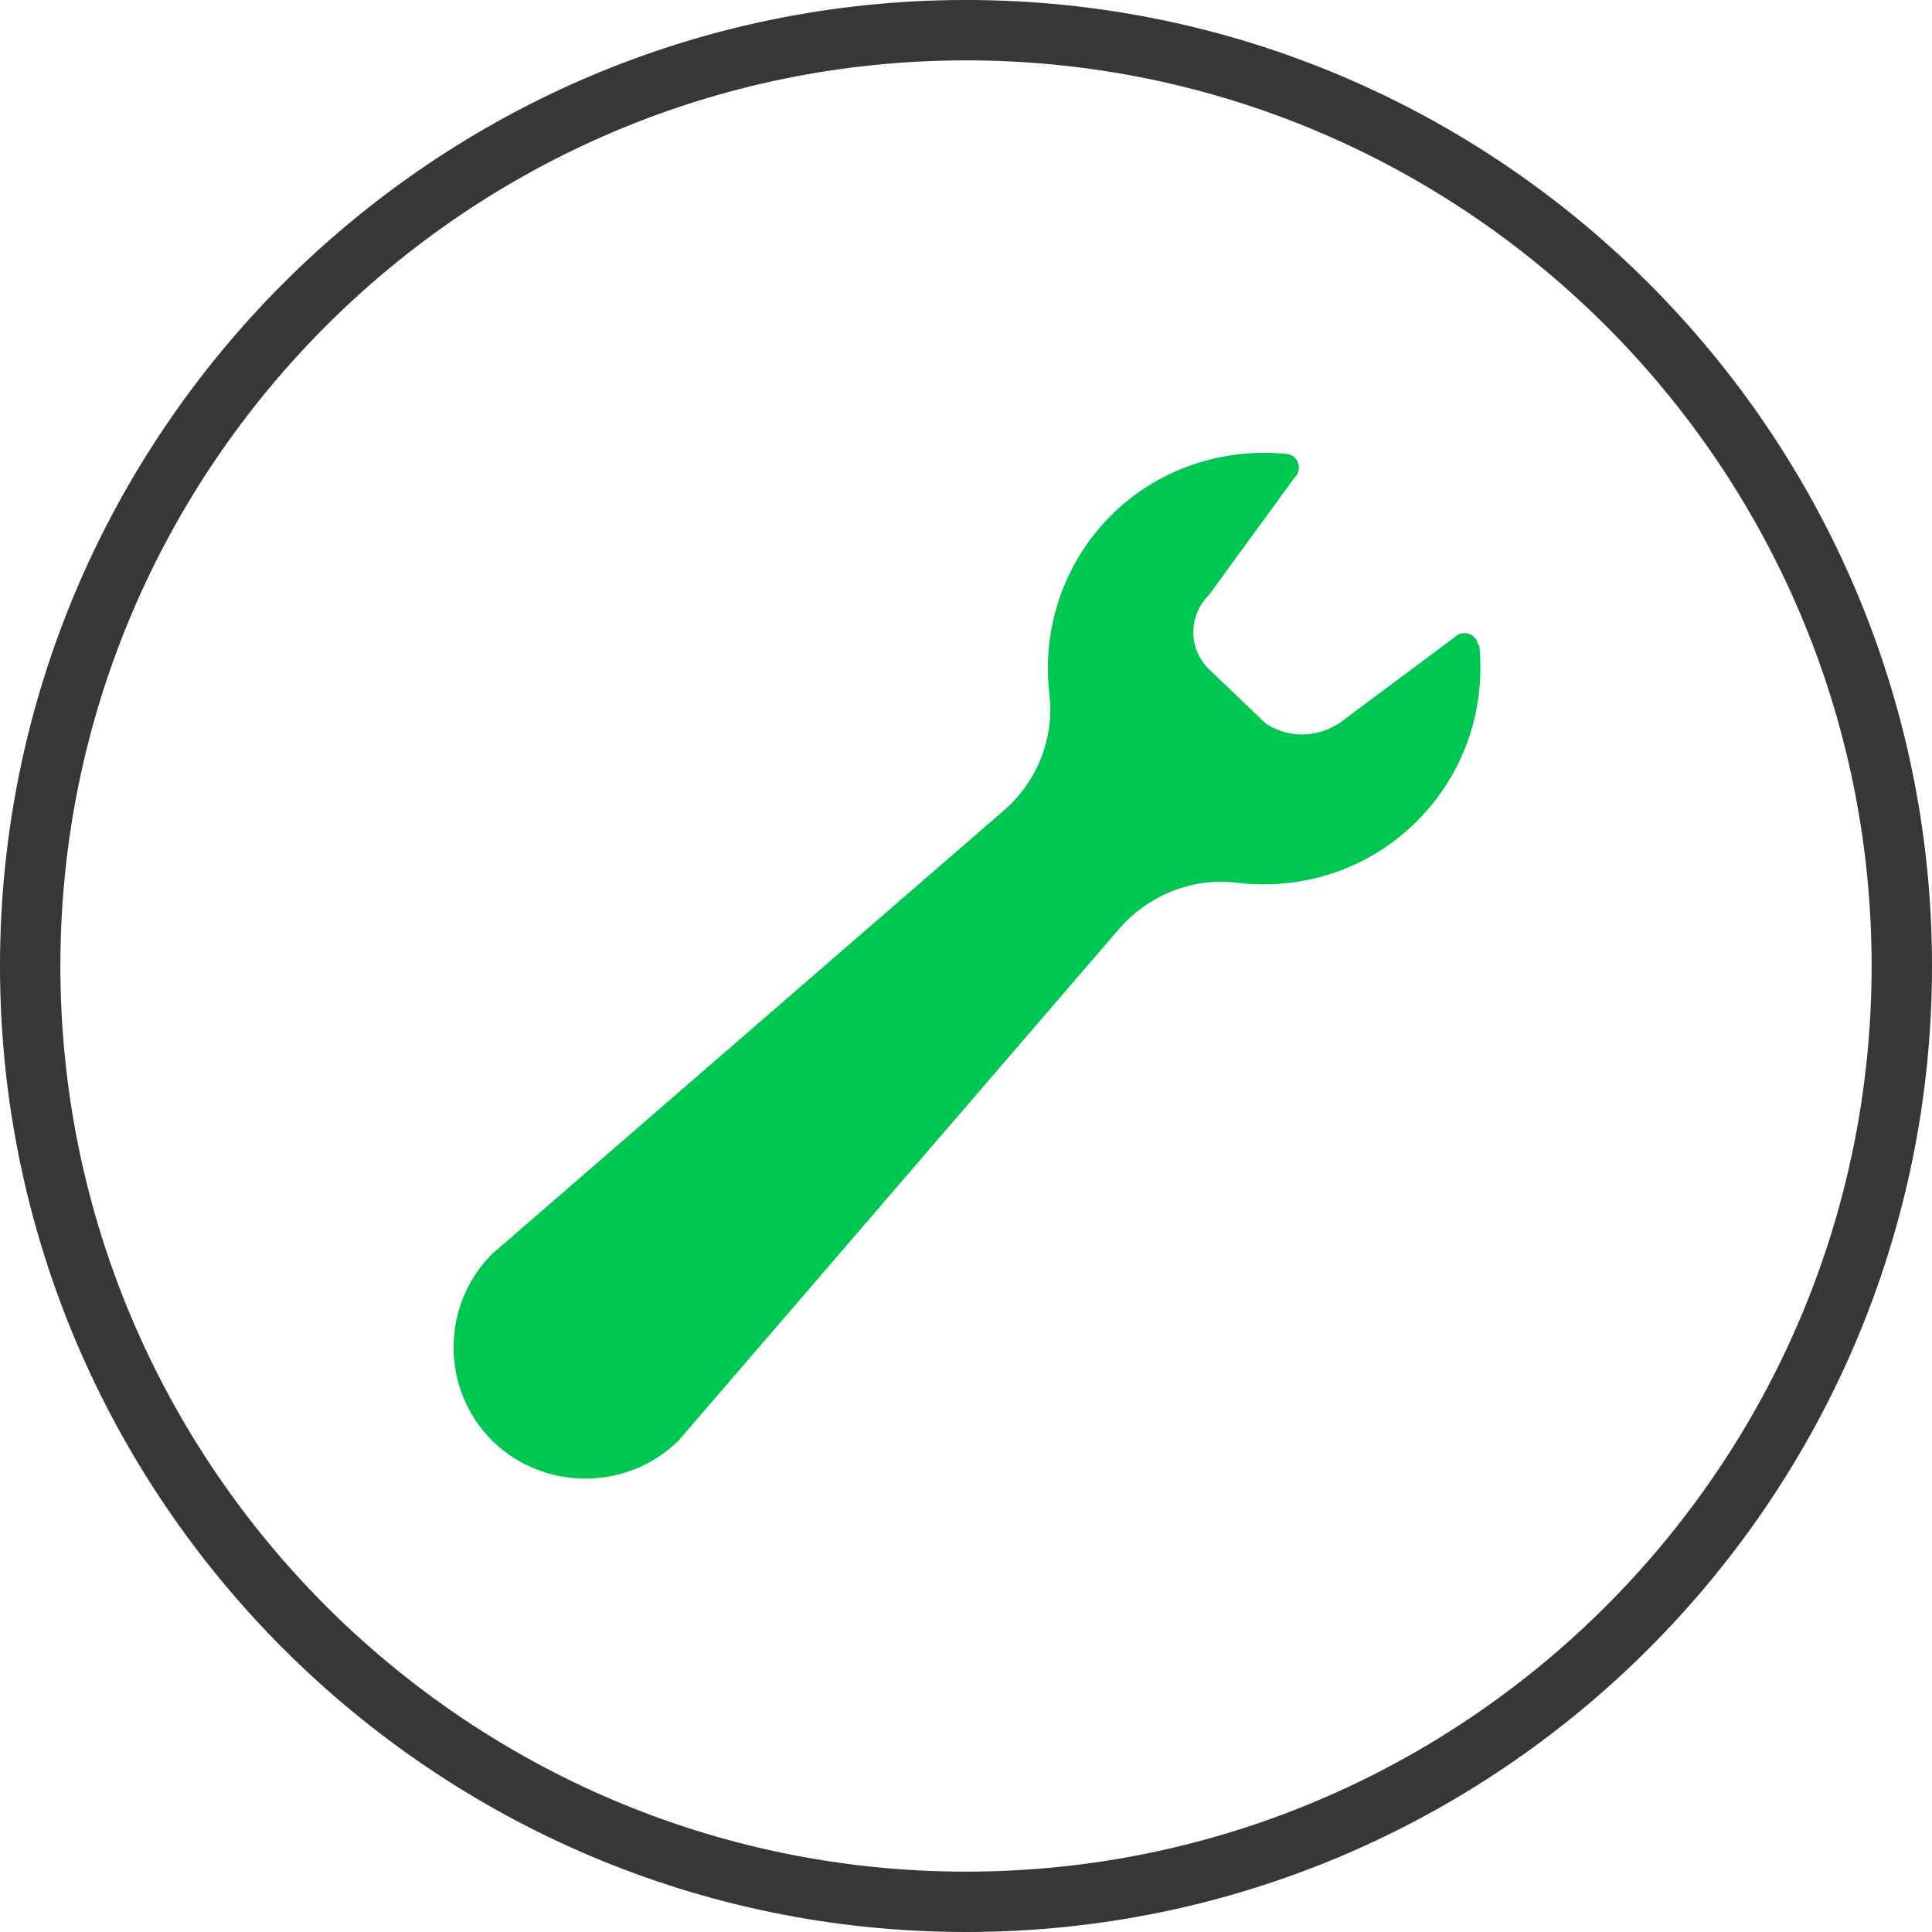
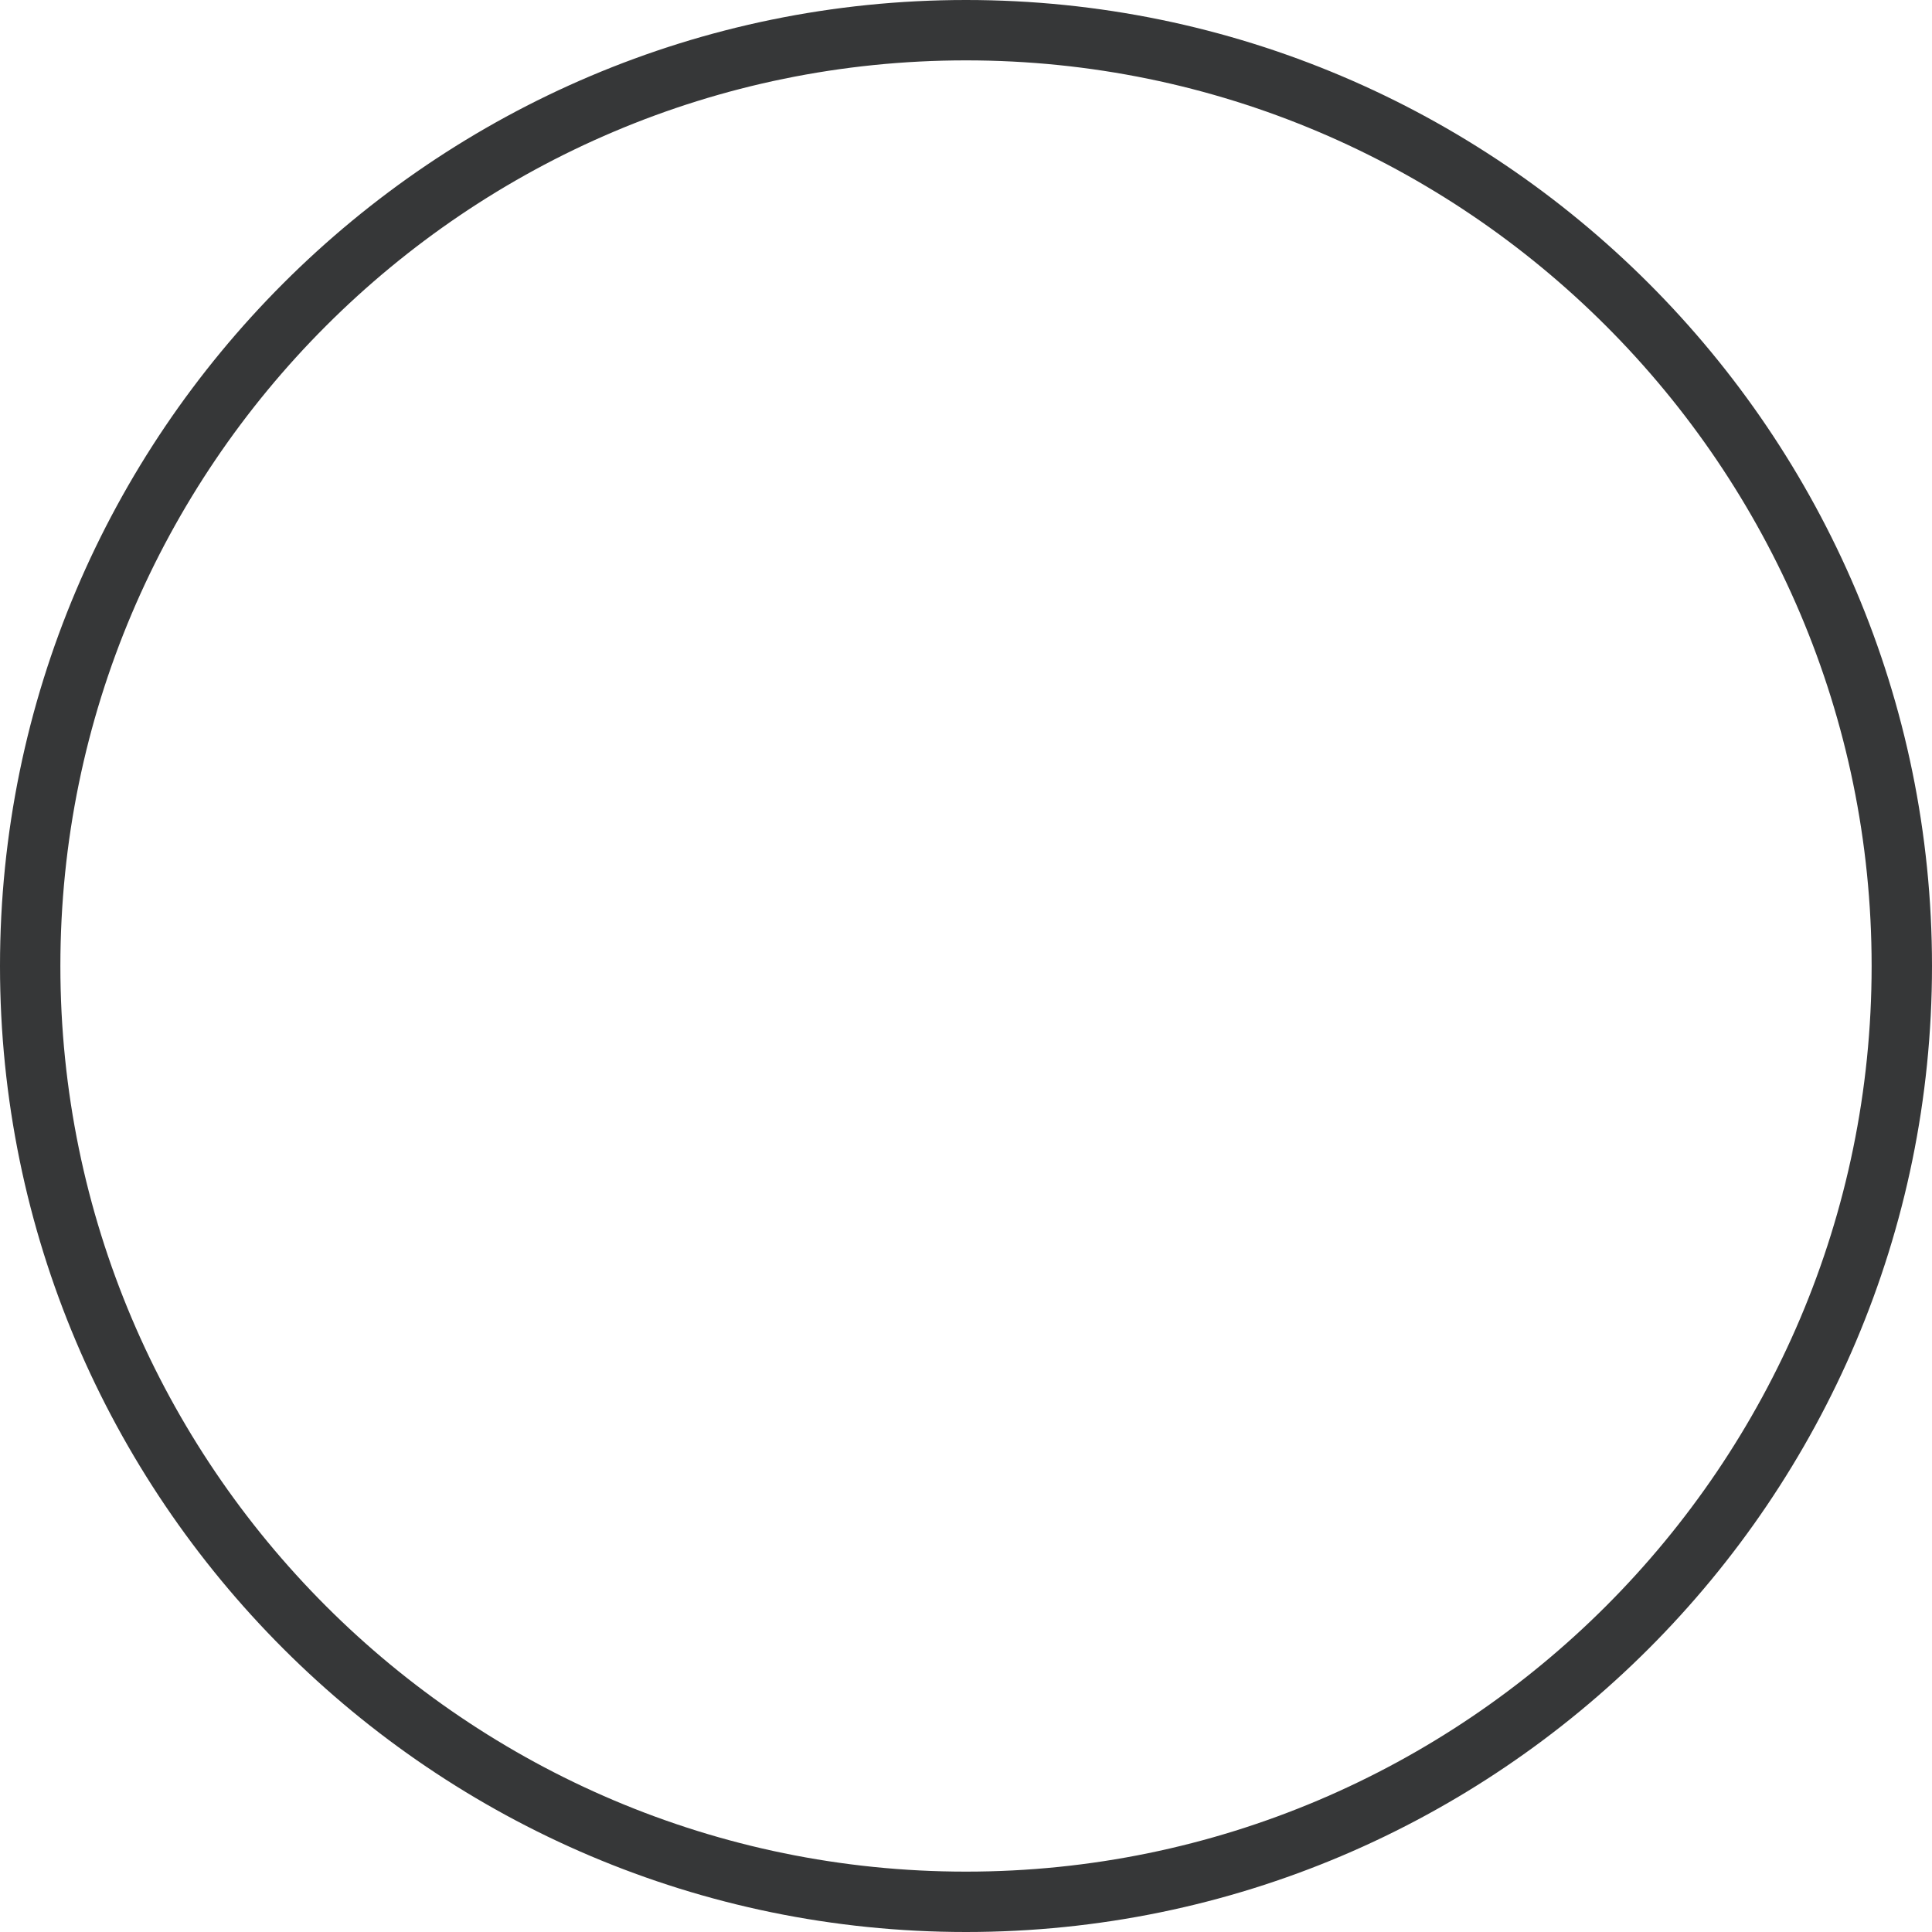
<svg xmlns="http://www.w3.org/2000/svg" viewBox="4 4 32 32">
  <g id="Podklad">
    <rect width="40" height="40" fill="none" />
  </g>
  <g id="Ikony">
-     <path d="M28.48,14.68c-.02-.18-.25-.26-.38-.13l-1.92,1.43c-.31,.2-.78,.29-1.22,0l-.94-.9c-.34-.34-.34-.88,0-1.22l1.43-1.96c.13-.13,.05-.36-.13-.38-1.06-.11-2.16,.24-2.95,1.05-.78,.8-1.11,1.88-.99,2.92,.09,.73-.2,1.46-.76,1.94l-8.47,7.34c-.85,.85-.85,2.24,0,3.09,.85,.84,2.24,.84,3.09,0l7.3-8.48c.48-.55,1.21-.85,1.94-.76,1.06,.13,2.17-.2,2.99-1.02,.8-.8,1.14-1.88,1.03-2.92" fill="#00c752" />
    <path d="M20,36c-8.82,0-16-7.18-16-16S11.18,4,20,4s16,7.18,16,16-7.18,16-16,16Zm0-31c-8.27,0-15,6.73-15,15s6.73,15,15,15,15-6.73,15-15-6.73-15-15-15Z" fill="#363738" />
  </g>
</svg>